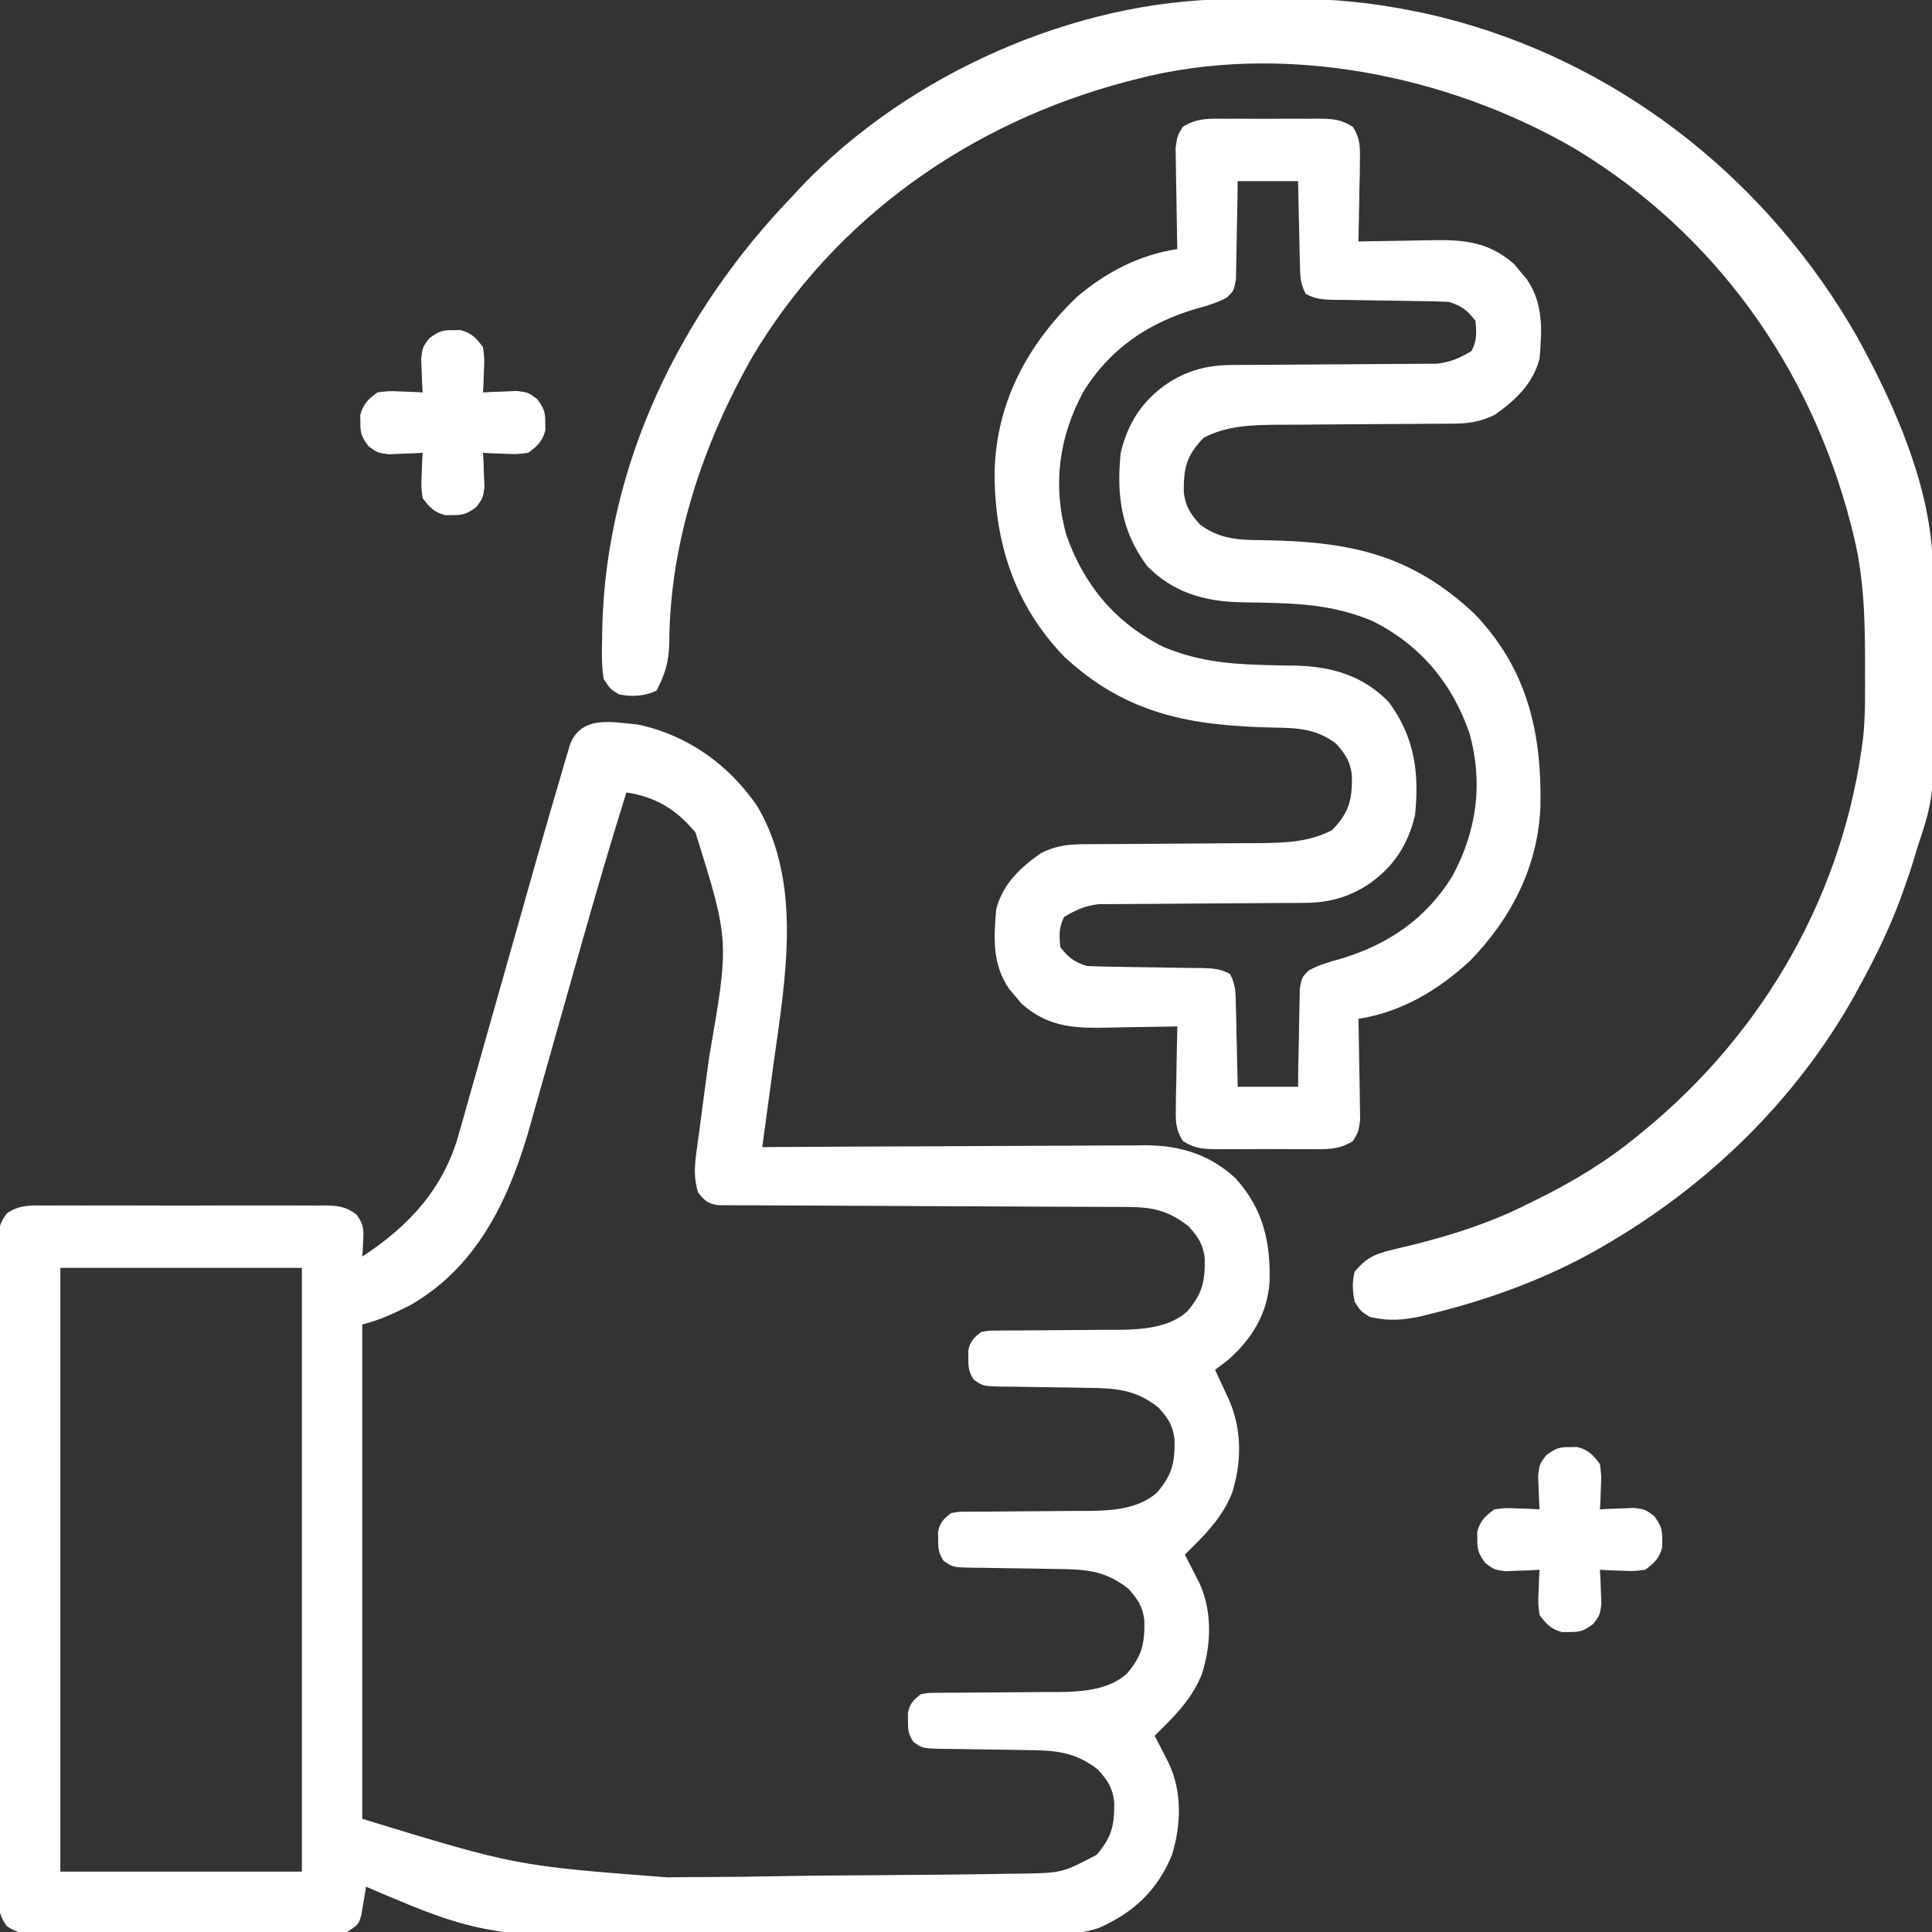
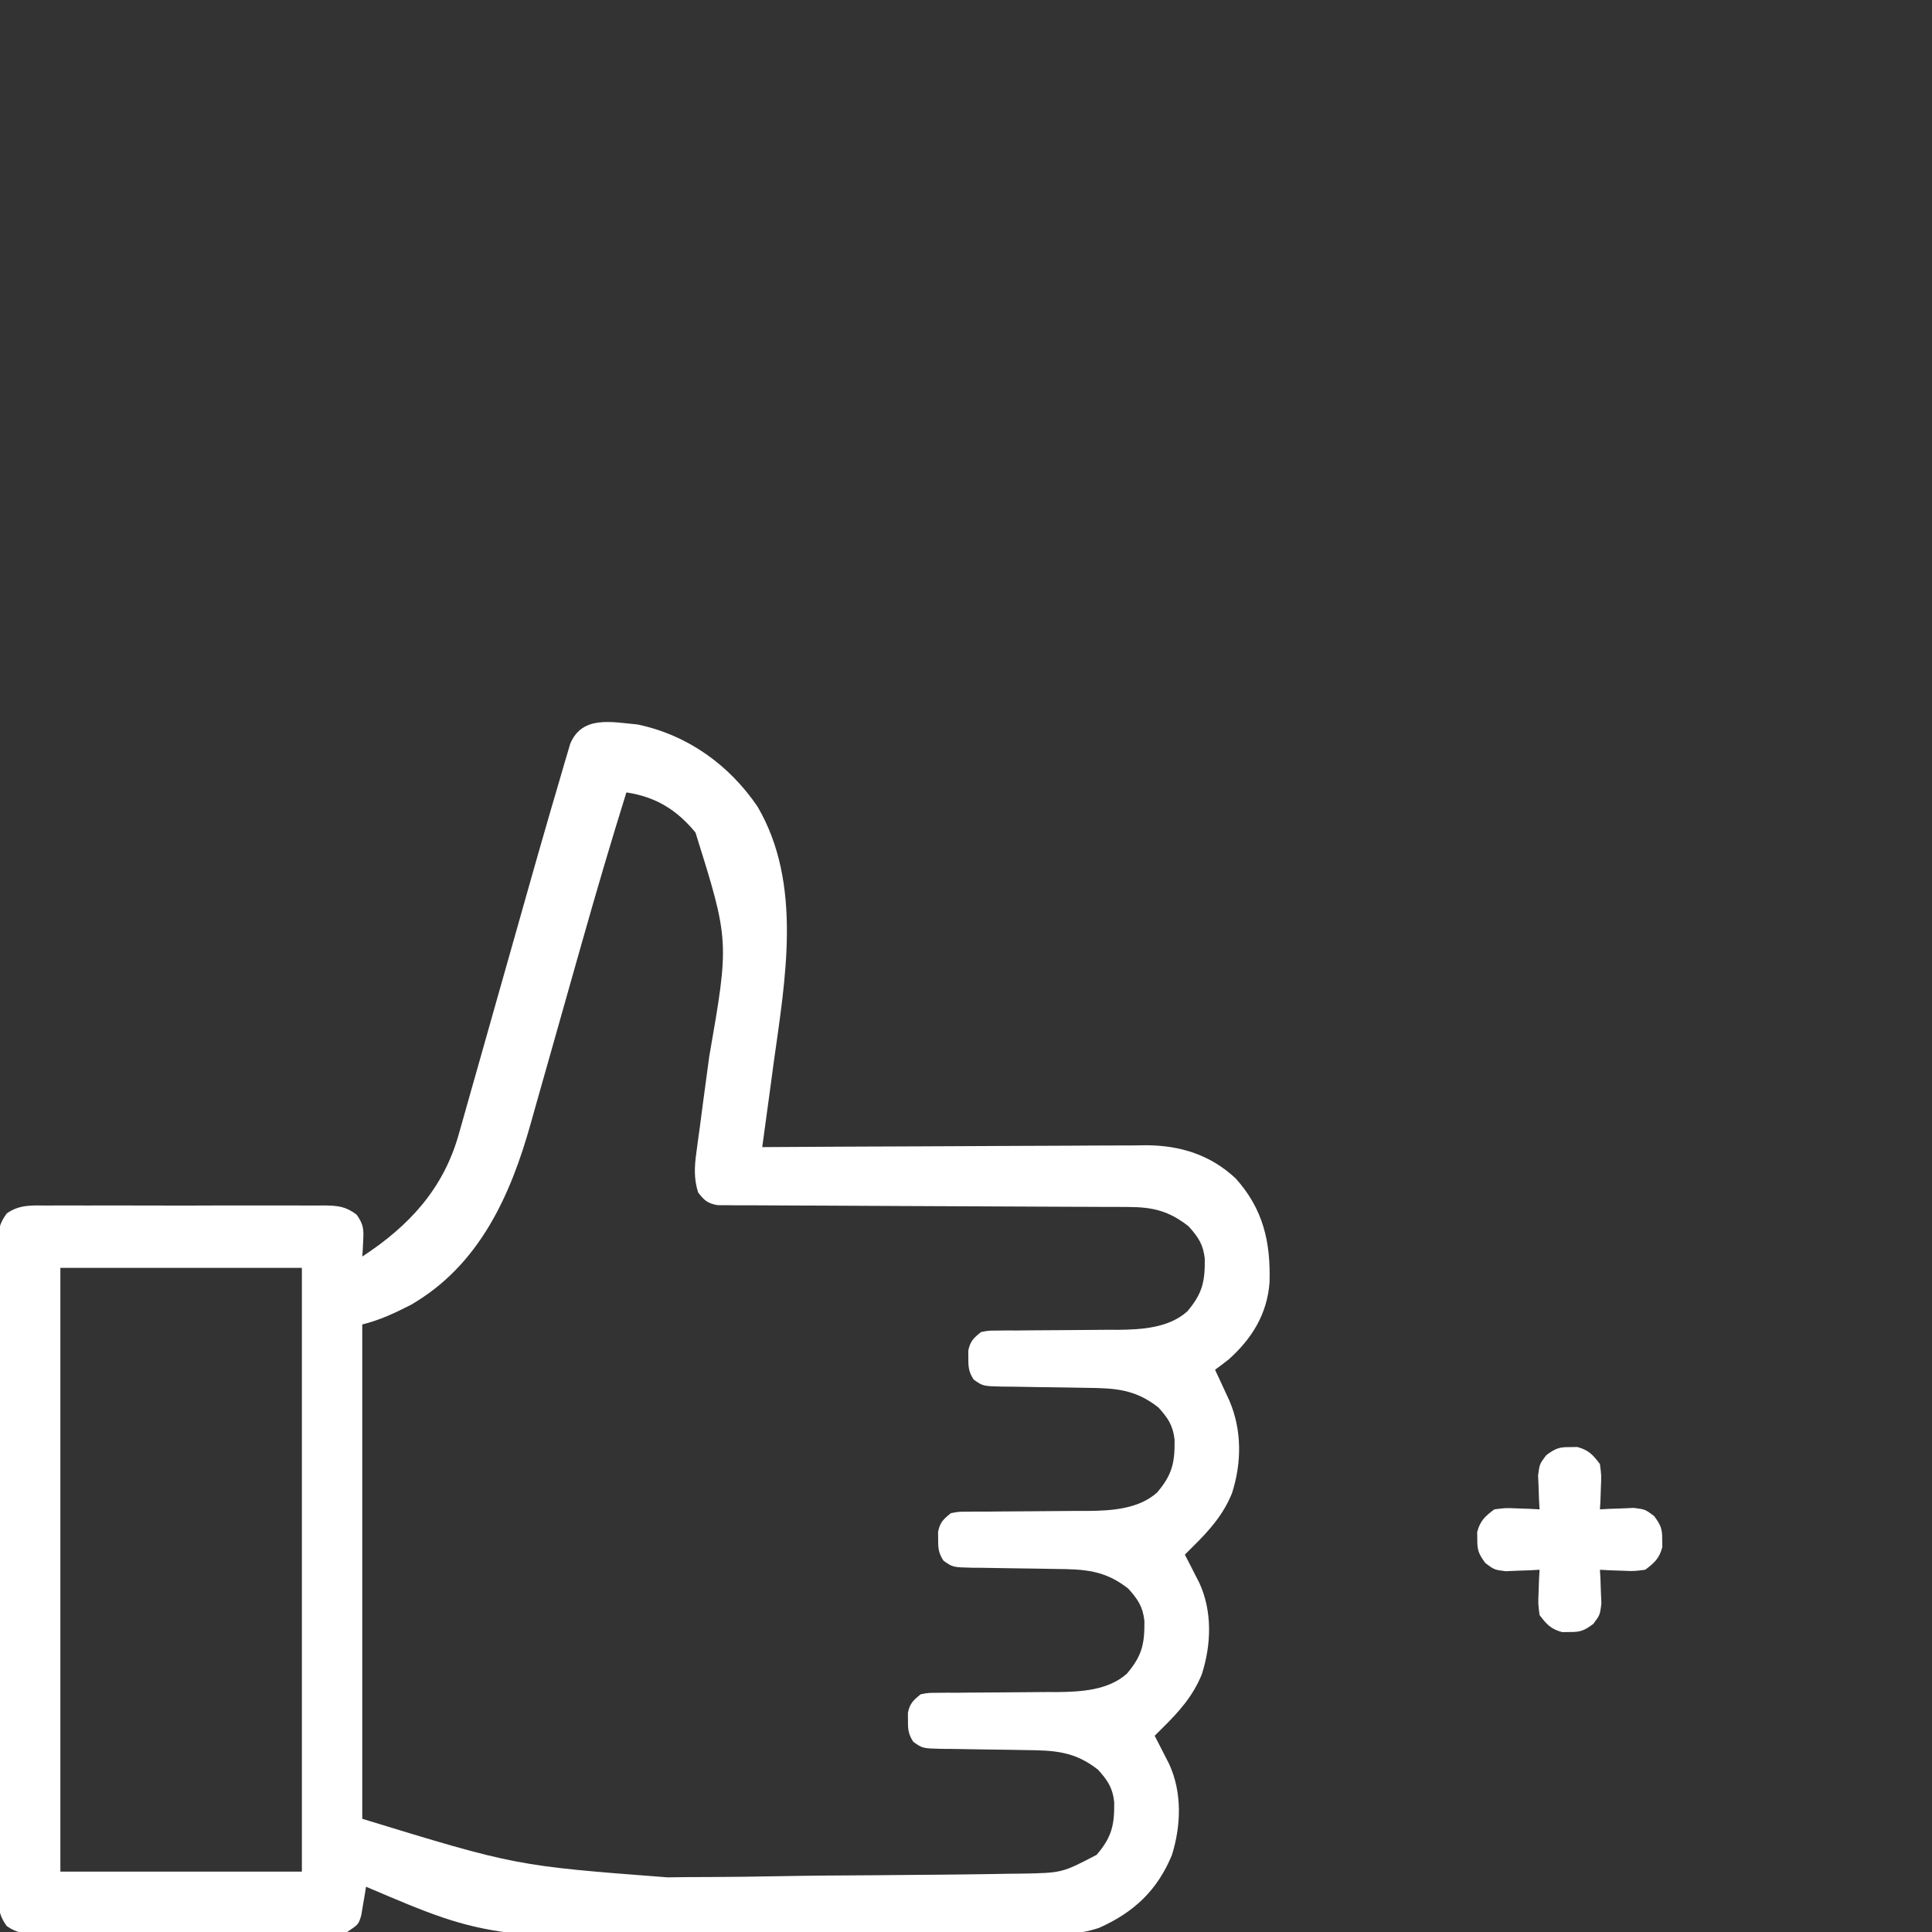
<svg xmlns="http://www.w3.org/2000/svg" width="512" height="512">
  <rect width="100%" height="100%" fill="#333333" stroke="none" />
-   <path d="M0 0 C13.183 2.785 24.183 10.631 31.75 21.75 C43.754 42.229 39.096 67.641 36 89.875 C35.71 92.039 35.421 94.203 35.133 96.367 C34.437 101.58 33.725 106.791 33 112 C33.558 111.996 34.115 111.993 34.69 111.989 C48.296 111.9 61.902 111.834 75.509 111.793 C82.089 111.772 88.669 111.744 95.249 111.698 C101.603 111.655 107.957 111.631 114.311 111.62 C116.731 111.613 119.151 111.599 121.571 111.577 C124.97 111.548 128.368 111.544 131.767 111.546 C132.76 111.532 133.752 111.517 134.775 111.502 C143.829 111.555 151.762 114.033 158.469 120.297 C165.76 128.407 167.762 137.116 167.438 147.879 C166.821 156.208 162.766 162.775 156.625 168.25 C155.433 169.188 154.23 170.113 153 171 C153.349 171.748 153.699 172.495 154.059 173.266 C154.514 174.25 154.969 175.235 155.438 176.25 C156.116 177.712 156.116 177.712 156.809 179.203 C160.14 187.024 160.081 195.615 157.5 203.688 C155.162 209.49 151.414 213.653 147 218 C146.34 218.66 145.68 219.32 145 220 C145.349 220.675 145.699 221.351 146.059 222.047 C146.514 222.939 146.969 223.831 147.438 224.75 C147.89 225.632 148.342 226.513 148.809 227.422 C152.319 235.017 152.02 243.806 149.5 251.688 C147.162 257.49 143.414 261.653 139 266 C138.34 266.66 137.68 267.32 137 268 C137.349 268.675 137.699 269.351 138.059 270.047 C138.514 270.939 138.969 271.831 139.438 272.75 C139.89 273.632 140.342 274.513 140.809 275.422 C144.302 282.981 144.023 291.764 141.562 299.625 C137.679 309.021 131.394 314.861 122.231 318.917 C116.439 320.858 110.692 320.754 104.632 320.758 C103.219 320.776 101.806 320.797 100.394 320.819 C96.577 320.871 92.762 320.891 88.945 320.902 C86.539 320.91 84.132 320.925 81.726 320.942 C73.262 321 64.799 321.03 56.335 321.036 C49.415 321.042 42.496 321.091 35.576 321.18 C-38.895 322.117 -38.895 322.117 -72 308 C-72.11 308.699 -72.219 309.397 -72.332 310.117 C-72.491 311.027 -72.649 311.937 -72.812 312.875 C-72.963 313.78 -73.114 314.685 -73.27 315.617 C-74 318 -74 318 -77 320 C-79.817 320.205 -82.537 320.294 -85.355 320.291 C-86.208 320.297 -87.06 320.304 -87.938 320.311 C-90.76 320.33 -93.581 320.334 -96.402 320.336 C-98.361 320.342 -100.321 320.349 -102.28 320.356 C-106.388 320.368 -110.496 320.372 -114.604 320.371 C-119.872 320.37 -125.138 320.398 -130.406 320.432 C-134.452 320.454 -138.499 320.458 -142.545 320.457 C-144.487 320.46 -146.429 320.469 -148.372 320.484 C-151.087 320.504 -153.8 320.498 -156.515 320.486 C-157.319 320.497 -158.123 320.508 -158.951 320.52 C-162.247 320.483 -164.478 320.37 -167.206 318.434 C-169.598 315.189 -169.557 312.44 -169.508 308.561 C-169.514 307.809 -169.52 307.057 -169.527 306.282 C-169.543 303.761 -169.53 301.24 -169.518 298.719 C-169.523 296.912 -169.53 295.105 -169.539 293.298 C-169.557 288.389 -169.55 283.48 -169.537 278.571 C-169.527 273.437 -169.537 268.304 -169.543 263.17 C-169.55 254.548 -169.541 245.926 -169.521 237.305 C-169.5 227.332 -169.507 217.36 -169.529 207.387 C-169.547 198.83 -169.55 190.273 -169.539 181.716 C-169.533 176.603 -169.532 171.49 -169.545 166.377 C-169.557 161.57 -169.549 156.764 -169.526 151.957 C-169.52 150.191 -169.522 148.426 -169.531 146.66 C-169.542 144.253 -169.528 141.847 -169.508 139.439 C-169.517 138.738 -169.526 138.036 -169.535 137.314 C-169.482 134.014 -169.185 132.251 -167.205 129.567 C-163.857 127.188 -160.488 127.442 -156.531 127.482 C-155.679 127.475 -154.826 127.468 -153.948 127.461 C-151.132 127.444 -148.316 127.455 -145.5 127.469 C-143.542 127.466 -141.585 127.462 -139.627 127.457 C-135.525 127.451 -131.423 127.46 -127.32 127.479 C-122.061 127.501 -116.802 127.488 -111.543 127.464 C-107.5 127.45 -103.458 127.454 -99.416 127.465 C-97.476 127.467 -95.537 127.464 -93.598 127.455 C-90.888 127.445 -88.179 127.46 -85.469 127.482 C-84.265 127.47 -84.265 127.47 -83.038 127.458 C-79.45 127.513 -77.402 127.697 -74.495 129.885 C-72.709 132.412 -72.57 133.692 -72.75 136.75 C-72.786 137.549 -72.822 138.348 -72.859 139.172 C-72.906 139.775 -72.952 140.378 -73 141 C-60.488 132.838 -51.407 122.928 -47.384 108.444 C-47.141 107.592 -46.898 106.741 -46.648 105.864 C-45.847 103.049 -45.056 100.232 -44.266 97.414 C-43.704 95.436 -43.143 93.458 -42.58 91.48 C-41.097 86.26 -39.622 81.037 -38.149 75.813 C-35.809 67.518 -33.457 59.227 -31.104 50.936 C-30.294 48.075 -29.487 45.214 -28.68 42.352 C-27.14 36.896 -25.576 31.446 -24 26 C-23.701 24.963 -23.403 23.927 -23.095 22.858 C-22.173 19.674 -21.237 16.493 -20.296 13.314 C-19.869 11.833 -19.869 11.833 -19.434 10.323 C-19.023 8.951 -19.023 8.951 -18.604 7.552 C-18.366 6.744 -18.129 5.936 -17.884 5.103 C-14.705 -2.461 -6.973 -0.642 0 0 Z M-3 18 C-7.12 31.191 -11.009 44.439 -14.771 57.736 C-15.509 60.343 -16.249 62.949 -16.989 65.555 C-20.057 76.364 -20.057 76.364 -23.105 87.178 C-24.361 91.649 -25.628 96.117 -26.903 100.582 C-27.38 102.26 -27.852 103.939 -28.32 105.619 C-33.681 124.851 -42.001 143.327 -60.094 153.789 C-64.391 155.99 -68.305 157.826 -73 159 C-73 202.23 -73 245.46 -73 290 C-32.291 302.455 -32.291 302.455 7.932 305.518 C11.556 305.438 15.181 305.442 18.805 305.434 C24.832 305.41 30.855 305.336 36.88 305.221 C45.357 305.06 53.833 305.002 62.311 304.96 C68.264 304.927 74.218 304.869 80.171 304.807 C81.594 304.793 83.017 304.779 84.441 304.765 C89.082 304.721 93.722 304.649 98.363 304.563 C99.516 304.552 100.669 304.54 101.857 304.529 C112.459 304.331 112.459 304.331 121.619 299.549 C125.683 294.808 126.356 291.603 126.277 285.539 C125.866 281.775 124.517 279.782 122 277 C115.771 272.096 110.443 271.864 102.742 271.789 C101.131 271.761 99.521 271.732 97.91 271.703 C95.384 271.662 92.859 271.625 90.333 271.599 C87.885 271.571 85.439 271.525 82.992 271.477 C82.236 271.473 81.48 271.47 80.7 271.467 C75.482 271.344 75.482 271.344 73.025 269.591 C71.745 267.604 71.598 266.354 71.625 264 C71.617 263.319 71.61 262.639 71.602 261.938 C72.123 259.403 72.999 258.613 75 257 C76.971 256.621 76.971 256.621 79.237 256.615 C80.088 256.605 80.94 256.595 81.818 256.585 C82.736 256.588 83.655 256.591 84.602 256.594 C85.553 256.583 86.504 256.572 87.483 256.561 C90.531 256.527 93.578 256.511 96.625 256.5 C100.618 256.485 104.609 256.451 108.602 256.406 C109.508 256.409 110.415 256.412 111.349 256.415 C117.621 256.343 124.732 255.915 129.627 251.548 C133.677 246.797 134.356 243.605 134.277 237.539 C133.866 233.775 132.517 231.782 130 229 C123.771 224.096 118.443 223.864 110.742 223.789 C109.131 223.761 107.521 223.732 105.91 223.703 C103.384 223.662 100.859 223.625 98.333 223.599 C95.885 223.571 93.439 223.525 90.992 223.477 C90.236 223.473 89.48 223.47 88.7 223.467 C83.482 223.344 83.482 223.344 81.025 221.591 C79.745 219.604 79.598 218.354 79.625 216 C79.617 215.319 79.61 214.639 79.602 213.938 C80.123 211.403 80.999 210.613 83 209 C84.971 208.621 84.971 208.621 87.237 208.615 C88.088 208.605 88.94 208.595 89.818 208.585 C90.736 208.588 91.655 208.591 92.602 208.594 C93.553 208.583 94.504 208.572 95.483 208.561 C98.531 208.527 101.578 208.511 104.625 208.5 C108.618 208.485 112.609 208.451 116.602 208.406 C117.508 208.409 118.415 208.412 119.349 208.415 C125.621 208.343 132.732 207.915 137.627 203.548 C141.677 198.797 142.356 195.605 142.277 189.539 C141.866 185.775 140.517 183.782 138 181 C131.771 176.096 126.443 175.864 118.742 175.789 C117.131 175.761 115.521 175.732 113.91 175.703 C111.384 175.662 108.859 175.625 106.333 175.599 C103.885 175.571 101.439 175.525 98.992 175.477 C98.236 175.473 97.48 175.47 96.7 175.467 C91.482 175.344 91.482 175.344 89.025 173.591 C87.745 171.604 87.598 170.354 87.625 168 C87.617 167.319 87.61 166.639 87.602 165.938 C88.123 163.403 88.999 162.613 91 161 C92.971 160.621 92.971 160.621 95.237 160.615 C96.088 160.605 96.94 160.595 97.818 160.585 C98.736 160.588 99.655 160.591 100.602 160.594 C101.553 160.583 102.504 160.572 103.483 160.561 C106.531 160.527 109.578 160.511 112.625 160.5 C116.618 160.485 120.609 160.451 124.602 160.406 C125.508 160.409 126.415 160.412 127.349 160.415 C133.621 160.343 140.732 159.915 145.627 155.548 C149.677 150.797 150.356 147.605 150.277 141.539 C149.866 137.775 148.517 135.782 146 133 C140.784 128.894 136.529 127.882 130.015 127.862 C129.037 127.857 128.058 127.851 127.05 127.845 C125.457 127.844 125.457 127.844 123.832 127.842 C122.704 127.837 121.577 127.832 120.415 127.827 C117.97 127.816 115.525 127.808 113.08 127.801 C109.214 127.789 105.349 127.77 101.483 127.748 C90.493 127.686 79.503 127.632 68.512 127.599 C61.789 127.578 55.066 127.542 48.343 127.498 C45.778 127.484 43.212 127.475 40.647 127.472 C37.068 127.467 33.489 127.444 29.91 127.417 C28.311 127.421 28.311 127.421 26.679 127.426 C25.706 127.415 24.733 127.403 23.731 127.392 C22.885 127.389 22.039 127.385 21.167 127.382 C18.502 126.912 17.633 126.12 16 124 C14.88 120.351 15.018 117.33 15.529 113.577 C15.669 112.515 15.809 111.452 15.954 110.357 C16.112 109.214 16.271 108.072 16.434 106.895 C16.756 104.441 17.078 101.987 17.4 99.533 C17.915 95.691 18.432 91.85 18.954 88.009 C24.297 57.331 24.297 57.331 15.312 28.625 C10.301 22.548 4.735 19.164 -3 18 Z M-153 144 C-153 196.8 -153 249.6 -153 304 C-131.88 304 -110.76 304 -89 304 C-89 251.2 -89 198.4 -89 144 C-110.12 144 -131.24 144 -153 144 Z " fill="#FFFFFF" transform="translate(169,192)" />
-   <path d="M0 0 C0.873 -0.004 1.745 -0.008 2.645 -0.012 C4.487 -0.014 6.329 -0.007 8.172 0.01 C10.99 0.031 13.806 0.01 16.625 -0.016 C18.417 -0.013 20.208 -0.008 22 0 C22.842 -0.008 23.684 -0.016 24.551 -0.025 C28.237 0.034 30.387 0.138 33.538 2.157 C35.469 5.293 35.457 7.375 35.391 11.047 C35.378 12.297 35.365 13.548 35.352 14.836 C35.318 16.138 35.285 17.44 35.25 18.781 C35.232 20.099 35.214 21.416 35.195 22.773 C35.148 26.027 35.082 29.279 35 32.531 C35.897 32.51 36.794 32.489 37.719 32.468 C41.081 32.399 44.442 32.349 47.805 32.312 C49.254 32.292 50.703 32.264 52.152 32.229 C61.56 32.009 68.775 31.953 76.242 38.496 C76.781 39.147 77.32 39.798 77.875 40.469 C78.429 41.117 78.984 41.766 79.555 42.434 C84.034 48.935 83.675 55.903 83 63.531 C81.319 70.191 76.536 74.717 71 78.531 C67.14 80.378 64.054 80.786 59.792 80.802 C58.56 80.813 57.328 80.823 56.059 80.833 C55.406 80.834 54.752 80.835 54.079 80.836 C52.018 80.84 49.957 80.857 47.896 80.877 C42.037 80.932 36.179 80.963 30.321 80.988 C26.729 81.004 23.138 81.034 19.547 81.072 C17.53 81.089 15.513 81.09 13.497 81.09 C6.669 81.163 0.171 81.304 -6 84.531 C-10.591 89.238 -11.355 92.6 -11.281 98.988 C-10.868 102.723 -9.491 104.771 -7 107.531 C-1.955 111.283 2.907 111.643 9.051 111.672 C31.919 111.978 48.504 115.008 65.719 131.16 C79.692 145.683 83.572 162.523 83.238 181.953 C82.701 197.917 75.629 211.781 64.566 223.164 C56.129 230.946 46.424 236.754 35 238.531 C35.031 239.863 35.031 239.863 35.063 241.222 C35.132 244.524 35.182 247.826 35.22 251.129 C35.24 252.557 35.267 253.985 35.302 255.412 C35.35 257.468 35.373 259.522 35.391 261.578 C35.422 263.432 35.422 263.432 35.454 265.323 C35 268.531 35 268.531 33.538 270.933 C29.76 273.312 26.383 273.105 22 273.062 C21.127 273.066 20.255 273.07 19.355 273.074 C17.513 273.077 15.671 273.069 13.828 273.053 C11.01 273.031 8.194 273.053 5.375 273.078 C3.583 273.075 1.792 273.07 0 273.062 C-0.842 273.071 -1.684 273.079 -2.551 273.087 C-6.237 273.028 -8.387 272.924 -11.538 270.905 C-13.469 267.769 -13.457 265.687 -13.391 262.016 C-13.378 260.765 -13.365 259.515 -13.352 258.227 C-13.318 256.925 -13.285 255.623 -13.25 254.281 C-13.232 252.964 -13.214 251.646 -13.195 250.289 C-13.148 247.036 -13.082 243.784 -13 240.531 C-13.897 240.552 -14.794 240.573 -15.719 240.595 C-19.081 240.663 -22.442 240.713 -25.805 240.751 C-27.254 240.771 -28.703 240.798 -30.152 240.833 C-39.56 241.053 -46.775 241.11 -54.242 234.566 C-55.05 233.59 -55.05 233.59 -55.875 232.594 C-56.429 231.945 -56.984 231.297 -57.555 230.629 C-62.034 224.128 -61.675 217.16 -61 209.531 C-59.319 202.872 -54.536 198.346 -49 194.531 C-45.14 192.684 -42.054 192.277 -37.792 192.26 C-35.944 192.245 -35.944 192.245 -34.059 192.229 C-33.406 192.228 -32.752 192.227 -32.079 192.226 C-30.018 192.223 -27.957 192.206 -25.896 192.186 C-20.037 192.13 -14.179 192.1 -8.321 192.075 C-4.729 192.059 -1.138 192.029 2.453 191.99 C4.47 191.973 6.487 191.972 8.503 191.972 C15.331 191.899 21.829 191.759 28 188.531 C32.591 183.825 33.355 180.462 33.281 174.074 C32.868 170.339 31.491 168.292 29 165.531 C24.01 161.821 19.176 161.422 13.098 161.355 C-8.907 160.95 -26.292 158.07 -43 142.531 C-56.21 128.795 -61.526 112.125 -61.422 93.395 C-60.922 75.124 -52.728 59.866 -39.656 47.273 C-31.921 40.668 -23.079 36.073 -13 34.531 C-13.021 33.643 -13.042 32.756 -13.063 31.841 C-13.132 28.538 -13.182 25.237 -13.22 21.934 C-13.24 20.506 -13.267 19.078 -13.302 17.65 C-13.35 15.595 -13.373 13.54 -13.391 11.484 C-13.412 10.248 -13.433 9.013 -13.454 7.739 C-13 4.531 -13 4.531 -11.538 2.13 C-7.76 -0.25 -4.383 -0.042 0 0 Z M3 16.531 C2.961 19.619 2.961 19.619 2.922 22.77 C2.88 24.765 2.838 26.761 2.792 28.757 C2.764 30.143 2.743 31.529 2.729 32.915 C2.708 34.908 2.659 36.902 2.609 38.895 C2.588 40.094 2.567 41.293 2.546 42.529 C2 45.531 2 45.531 0.144 47.384 C-2.564 48.833 -5.223 49.606 -8.188 50.406 C-20.84 54.177 -30.905 60.991 -37.938 72.406 C-44.38 84.44 -46.094 96.934 -42.438 110.219 C-37.782 123.569 -29.387 133.626 -16.688 139.969 C-8.25 143.504 -0.241 144.458 8.805 144.723 C9.853 144.755 10.901 144.788 11.981 144.821 C14.069 144.877 16.158 144.913 18.247 144.927 C27.852 145.137 36.18 147.552 43 154.531 C49.868 163.772 51.169 173.291 50 184.531 C48.076 192.662 44.06 198.683 37.062 203.281 C31.772 206.541 26.732 207.779 20.539 207.802 C19.278 207.813 18.016 207.823 16.716 207.833 C16.05 207.834 15.383 207.835 14.696 207.836 C12.594 207.84 10.492 207.857 8.389 207.877 C2.415 207.932 -3.559 207.963 -9.533 207.988 C-13.197 208.003 -16.861 208.034 -20.525 208.072 C-21.915 208.084 -23.306 208.09 -24.696 208.09 C-26.644 208.09 -28.592 208.11 -30.539 208.131 C-31.645 208.136 -32.75 208.141 -33.889 208.146 C-37.483 208.591 -39.909 209.671 -43 211.531 C-44.42 214.372 -44.315 216.386 -44 219.531 C-41.768 222.379 -40.45 223.381 -37 224.531 C-34.306 224.649 -31.633 224.716 -28.938 224.742 C-27.32 224.77 -25.703 224.799 -24.086 224.828 C-21.538 224.869 -18.99 224.906 -16.442 224.933 C-13.982 224.96 -11.523 225.006 -9.062 225.055 C-8.3 225.058 -7.537 225.061 -6.752 225.065 C-3.869 225.132 -1.564 225.209 0.972 226.66 C2.496 229.434 2.44 231.797 2.512 234.949 C2.547 236.203 2.583 237.456 2.619 238.748 C2.653 240.714 2.653 240.714 2.688 242.719 C2.721 244.054 2.755 245.389 2.791 246.725 C2.874 249.993 2.938 253.262 3 256.531 C8.28 256.531 13.56 256.531 19 256.531 C19.039 253.443 19.039 253.443 19.078 250.293 C19.12 248.297 19.162 246.302 19.208 244.306 C19.236 242.92 19.257 241.534 19.271 240.148 C19.292 238.154 19.341 236.161 19.391 234.168 C19.412 232.969 19.433 231.77 19.454 230.534 C20 227.531 20 227.531 21.856 225.678 C24.564 224.23 27.223 223.457 30.188 222.656 C42.84 218.886 52.905 212.072 59.938 200.656 C66.38 188.622 68.094 176.129 64.438 162.844 C59.782 149.493 51.387 139.436 38.688 133.094 C30.25 129.558 22.241 128.605 13.195 128.34 C12.147 128.307 11.099 128.275 10.019 128.241 C7.931 128.186 5.842 128.15 3.753 128.135 C-5.852 127.926 -14.18 125.51 -21 118.531 C-27.868 109.291 -29.169 99.772 -28 88.531 C-26.076 80.4 -22.06 74.379 -15.062 69.781 C-9.772 66.522 -4.732 65.284 1.461 65.26 C2.722 65.25 3.984 65.24 5.284 65.229 C6.284 65.228 6.284 65.228 7.304 65.226 C9.406 65.223 11.508 65.206 13.611 65.186 C19.585 65.13 25.559 65.099 31.533 65.075 C35.197 65.059 38.861 65.029 42.525 64.99 C43.915 64.979 45.306 64.973 46.696 64.973 C48.644 64.972 50.592 64.952 52.539 64.932 C53.645 64.927 54.75 64.922 55.889 64.917 C59.483 64.471 61.909 63.391 65 61.531 C66.42 58.69 66.315 56.676 66 53.531 C63.768 50.683 62.45 49.681 59 48.531 C56.306 48.413 53.633 48.346 50.938 48.32 C49.32 48.292 47.703 48.264 46.086 48.234 C43.538 48.193 40.99 48.156 38.442 48.13 C35.982 48.102 33.523 48.056 31.062 48.008 C30.3 48.005 29.537 48.001 28.752 47.998 C25.869 47.931 23.564 47.854 21.028 46.403 C19.504 43.628 19.56 41.265 19.488 38.113 C19.453 36.86 19.417 35.606 19.381 34.314 C19.347 32.349 19.347 32.349 19.312 30.344 C19.279 29.008 19.245 27.673 19.209 26.338 C19.126 23.069 19.062 19.8 19 16.531 C13.72 16.531 8.44 16.531 3 16.531 Z " fill="#FFFFFF" transform="translate(325,31.469)" />
-   <path d="M0 0 C0.834 -0.006 1.668 -0.011 2.527 -0.017 C4.287 -0.027 6.046 -0.033 7.806 -0.037 C10.435 -0.047 13.063 -0.078 15.691 -0.109 C27.134 -0.181 37.896 0.904 49.102 3.203 C50.047 3.397 50.992 3.59 51.965 3.79 C54.153 4.273 56.313 4.808 58.477 5.391 C59.632 5.7 59.632 5.7 60.812 6.016 C105.584 18.563 143.116 49.06 166.102 89.203 C176.05 107.114 186.088 129.629 186.279 150.376 C186.291 151.602 186.304 152.828 186.317 154.091 C186.326 155.425 186.333 156.76 186.34 158.094 C186.346 159.114 186.346 159.114 186.352 160.155 C186.373 163.767 186.387 167.379 186.397 170.99 C186.406 173.944 186.426 176.898 186.458 179.852 C186.789 211.052 186.789 211.052 182.102 225.203 C181.678 226.635 181.678 226.635 181.245 228.095 C180.51 230.514 179.707 232.887 178.852 235.266 C178.556 236.096 178.261 236.926 177.957 237.781 C174.976 245.927 171.266 253.603 167.102 261.203 C166.514 262.282 165.926 263.361 165.32 264.473 C150.093 291.432 127.613 313.449 101.102 329.203 C100.529 329.544 99.956 329.886 99.366 330.237 C85.145 338.572 69.707 344.329 53.727 348.266 C52.865 348.482 52.004 348.698 51.117 348.921 C46.139 350.062 42.17 350.397 37.102 349.203 C34.664 347.641 34.664 347.641 33.102 345.203 C32.548 342.426 32.372 339.949 33.102 337.203 C35.988 333.75 38.271 332.552 42.617 331.527 C44.235 331.127 44.235 331.127 45.885 330.719 C47.601 330.309 47.601 330.309 49.352 329.891 C59.849 327.216 69.444 324.078 79.102 319.203 C80.15 318.689 80.15 318.689 81.22 318.164 C90.933 313.382 99.705 308.101 108.102 301.203 C108.648 300.756 109.195 300.31 109.758 299.85 C141.737 273.628 162.896 236.644 167.894 195.306 C168.499 189.182 168.347 182.979 168.352 176.828 C168.352 176.066 168.353 175.305 168.354 174.52 C168.338 163.176 167.946 152.234 165.102 141.203 C164.925 140.5 164.748 139.797 164.565 139.073 C153.818 97.438 128.539 62.073 91.675 39.732 C57.79 19.963 13.651 11.126 -24.898 21.203 C-26.09 21.509 -26.09 21.509 -27.307 21.821 C-68.615 32.711 -104.583 57.866 -126.544 94.815 C-139.558 117.764 -148.4 143.86 -148.534 170.458 C-148.605 175.48 -149.608 178.813 -151.898 183.203 C-155.028 184.768 -158.509 184.9 -161.898 184.203 C-164.129 182.844 -164.129 182.844 -165.898 180.203 C-166.485 176.676 -166.417 173.208 -166.336 169.641 C-166.321 168.612 -166.307 167.584 -166.292 166.524 C-165.241 123.229 -145.61 83.02 -115.898 52.203 C-115.135 51.377 -114.372 50.551 -113.586 49.699 C-85.311 19.943 -41.114 0.225 0 0 Z " fill="#FFFFFF" transform="translate(325.898,-0.203)" />
+   <path d="M0 0 C13.183 2.785 24.183 10.631 31.75 21.75 C43.754 42.229 39.096 67.641 36 89.875 C35.71 92.039 35.421 94.203 35.133 96.367 C34.437 101.58 33.725 106.791 33 112 C33.558 111.996 34.115 111.993 34.69 111.989 C48.296 111.9 61.902 111.834 75.509 111.793 C82.089 111.772 88.669 111.744 95.249 111.698 C101.603 111.655 107.957 111.631 114.311 111.62 C116.731 111.613 119.151 111.599 121.571 111.577 C124.97 111.548 128.368 111.544 131.767 111.546 C132.76 111.532 133.752 111.517 134.775 111.502 C143.829 111.555 151.762 114.033 158.469 120.297 C165.76 128.407 167.762 137.116 167.438 147.879 C166.821 156.208 162.766 162.775 156.625 168.25 C155.433 169.188 154.23 170.113 153 171 C153.349 171.748 153.699 172.495 154.059 173.266 C154.514 174.25 154.969 175.235 155.438 176.25 C156.116 177.712 156.116 177.712 156.809 179.203 C160.14 187.024 160.081 195.615 157.5 203.688 C155.162 209.49 151.414 213.653 147 218 C146.34 218.66 145.68 219.32 145 220 C145.349 220.675 145.699 221.351 146.059 222.047 C146.514 222.939 146.969 223.831 147.438 224.75 C147.89 225.632 148.342 226.513 148.809 227.422 C152.319 235.017 152.02 243.806 149.5 251.688 C147.162 257.49 143.414 261.653 139 266 C138.34 266.66 137.68 267.32 137 268 C137.349 268.675 137.699 269.351 138.059 270.047 C138.514 270.939 138.969 271.831 139.438 272.75 C139.89 273.632 140.342 274.513 140.809 275.422 C144.302 282.981 144.023 291.764 141.562 299.625 C137.679 309.021 131.394 314.861 122.231 318.917 C116.439 320.858 110.692 320.754 104.632 320.758 C103.219 320.776 101.806 320.797 100.394 320.819 C96.577 320.871 92.762 320.891 88.945 320.902 C86.539 320.91 84.132 320.925 81.726 320.942 C73.262 321 64.799 321.03 56.335 321.036 C49.415 321.042 42.496 321.091 35.576 321.18 C-38.895 322.117 -38.895 322.117 -72 308 C-72.11 308.699 -72.219 309.397 -72.332 310.117 C-72.491 311.027 -72.649 311.937 -72.812 312.875 C-72.963 313.78 -73.114 314.685 -73.27 315.617 C-74 318 -74 318 -77 320 C-79.817 320.205 -82.537 320.294 -85.355 320.291 C-86.208 320.297 -87.06 320.304 -87.938 320.311 C-90.76 320.33 -93.581 320.334 -96.402 320.336 C-98.361 320.342 -100.321 320.349 -102.28 320.356 C-106.388 320.368 -110.496 320.372 -114.604 320.371 C-119.872 320.37 -125.138 320.398 -130.406 320.432 C-134.452 320.454 -138.499 320.458 -142.545 320.457 C-144.487 320.46 -146.429 320.469 -148.372 320.484 C-151.087 320.504 -153.8 320.498 -156.515 320.486 C-157.319 320.497 -158.123 320.508 -158.951 320.52 C-162.247 320.483 -164.478 320.37 -167.206 318.434 C-169.598 315.189 -169.557 312.44 -169.508 308.561 C-169.514 307.809 -169.52 307.057 -169.527 306.282 C-169.543 303.761 -169.53 301.24 -169.518 298.719 C-169.523 296.912 -169.53 295.105 -169.539 293.298 C-169.557 288.389 -169.55 283.48 -169.537 278.571 C-169.527 273.437 -169.537 268.304 -169.543 263.17 C-169.55 254.548 -169.541 245.926 -169.521 237.305 C-169.5 227.332 -169.507 217.36 -169.529 207.387 C-169.533 176.603 -169.532 171.49 -169.545 166.377 C-169.557 161.57 -169.549 156.764 -169.526 151.957 C-169.52 150.191 -169.522 148.426 -169.531 146.66 C-169.542 144.253 -169.528 141.847 -169.508 139.439 C-169.517 138.738 -169.526 138.036 -169.535 137.314 C-169.482 134.014 -169.185 132.251 -167.205 129.567 C-163.857 127.188 -160.488 127.442 -156.531 127.482 C-155.679 127.475 -154.826 127.468 -153.948 127.461 C-151.132 127.444 -148.316 127.455 -145.5 127.469 C-143.542 127.466 -141.585 127.462 -139.627 127.457 C-135.525 127.451 -131.423 127.46 -127.32 127.479 C-122.061 127.501 -116.802 127.488 -111.543 127.464 C-107.5 127.45 -103.458 127.454 -99.416 127.465 C-97.476 127.467 -95.537 127.464 -93.598 127.455 C-90.888 127.445 -88.179 127.46 -85.469 127.482 C-84.265 127.47 -84.265 127.47 -83.038 127.458 C-79.45 127.513 -77.402 127.697 -74.495 129.885 C-72.709 132.412 -72.57 133.692 -72.75 136.75 C-72.786 137.549 -72.822 138.348 -72.859 139.172 C-72.906 139.775 -72.952 140.378 -73 141 C-60.488 132.838 -51.407 122.928 -47.384 108.444 C-47.141 107.592 -46.898 106.741 -46.648 105.864 C-45.847 103.049 -45.056 100.232 -44.266 97.414 C-43.704 95.436 -43.143 93.458 -42.58 91.48 C-41.097 86.26 -39.622 81.037 -38.149 75.813 C-35.809 67.518 -33.457 59.227 -31.104 50.936 C-30.294 48.075 -29.487 45.214 -28.68 42.352 C-27.14 36.896 -25.576 31.446 -24 26 C-23.701 24.963 -23.403 23.927 -23.095 22.858 C-22.173 19.674 -21.237 16.493 -20.296 13.314 C-19.869 11.833 -19.869 11.833 -19.434 10.323 C-19.023 8.951 -19.023 8.951 -18.604 7.552 C-18.366 6.744 -18.129 5.936 -17.884 5.103 C-14.705 -2.461 -6.973 -0.642 0 0 Z M-3 18 C-7.12 31.191 -11.009 44.439 -14.771 57.736 C-15.509 60.343 -16.249 62.949 -16.989 65.555 C-20.057 76.364 -20.057 76.364 -23.105 87.178 C-24.361 91.649 -25.628 96.117 -26.903 100.582 C-27.38 102.26 -27.852 103.939 -28.32 105.619 C-33.681 124.851 -42.001 143.327 -60.094 153.789 C-64.391 155.99 -68.305 157.826 -73 159 C-73 202.23 -73 245.46 -73 290 C-32.291 302.455 -32.291 302.455 7.932 305.518 C11.556 305.438 15.181 305.442 18.805 305.434 C24.832 305.41 30.855 305.336 36.88 305.221 C45.357 305.06 53.833 305.002 62.311 304.96 C68.264 304.927 74.218 304.869 80.171 304.807 C81.594 304.793 83.017 304.779 84.441 304.765 C89.082 304.721 93.722 304.649 98.363 304.563 C99.516 304.552 100.669 304.54 101.857 304.529 C112.459 304.331 112.459 304.331 121.619 299.549 C125.683 294.808 126.356 291.603 126.277 285.539 C125.866 281.775 124.517 279.782 122 277 C115.771 272.096 110.443 271.864 102.742 271.789 C101.131 271.761 99.521 271.732 97.91 271.703 C95.384 271.662 92.859 271.625 90.333 271.599 C87.885 271.571 85.439 271.525 82.992 271.477 C82.236 271.473 81.48 271.47 80.7 271.467 C75.482 271.344 75.482 271.344 73.025 269.591 C71.745 267.604 71.598 266.354 71.625 264 C71.617 263.319 71.61 262.639 71.602 261.938 C72.123 259.403 72.999 258.613 75 257 C76.971 256.621 76.971 256.621 79.237 256.615 C80.088 256.605 80.94 256.595 81.818 256.585 C82.736 256.588 83.655 256.591 84.602 256.594 C85.553 256.583 86.504 256.572 87.483 256.561 C90.531 256.527 93.578 256.511 96.625 256.5 C100.618 256.485 104.609 256.451 108.602 256.406 C109.508 256.409 110.415 256.412 111.349 256.415 C117.621 256.343 124.732 255.915 129.627 251.548 C133.677 246.797 134.356 243.605 134.277 237.539 C133.866 233.775 132.517 231.782 130 229 C123.771 224.096 118.443 223.864 110.742 223.789 C109.131 223.761 107.521 223.732 105.91 223.703 C103.384 223.662 100.859 223.625 98.333 223.599 C95.885 223.571 93.439 223.525 90.992 223.477 C90.236 223.473 89.48 223.47 88.7 223.467 C83.482 223.344 83.482 223.344 81.025 221.591 C79.745 219.604 79.598 218.354 79.625 216 C79.617 215.319 79.61 214.639 79.602 213.938 C80.123 211.403 80.999 210.613 83 209 C84.971 208.621 84.971 208.621 87.237 208.615 C88.088 208.605 88.94 208.595 89.818 208.585 C90.736 208.588 91.655 208.591 92.602 208.594 C93.553 208.583 94.504 208.572 95.483 208.561 C98.531 208.527 101.578 208.511 104.625 208.5 C108.618 208.485 112.609 208.451 116.602 208.406 C117.508 208.409 118.415 208.412 119.349 208.415 C125.621 208.343 132.732 207.915 137.627 203.548 C141.677 198.797 142.356 195.605 142.277 189.539 C141.866 185.775 140.517 183.782 138 181 C131.771 176.096 126.443 175.864 118.742 175.789 C117.131 175.761 115.521 175.732 113.91 175.703 C111.384 175.662 108.859 175.625 106.333 175.599 C103.885 175.571 101.439 175.525 98.992 175.477 C98.236 175.473 97.48 175.47 96.7 175.467 C91.482 175.344 91.482 175.344 89.025 173.591 C87.745 171.604 87.598 170.354 87.625 168 C87.617 167.319 87.61 166.639 87.602 165.938 C88.123 163.403 88.999 162.613 91 161 C92.971 160.621 92.971 160.621 95.237 160.615 C96.088 160.605 96.94 160.595 97.818 160.585 C98.736 160.588 99.655 160.591 100.602 160.594 C101.553 160.583 102.504 160.572 103.483 160.561 C106.531 160.527 109.578 160.511 112.625 160.5 C116.618 160.485 120.609 160.451 124.602 160.406 C125.508 160.409 126.415 160.412 127.349 160.415 C133.621 160.343 140.732 159.915 145.627 155.548 C149.677 150.797 150.356 147.605 150.277 141.539 C149.866 137.775 148.517 135.782 146 133 C140.784 128.894 136.529 127.882 130.015 127.862 C129.037 127.857 128.058 127.851 127.05 127.845 C125.457 127.844 125.457 127.844 123.832 127.842 C122.704 127.837 121.577 127.832 120.415 127.827 C117.97 127.816 115.525 127.808 113.08 127.801 C109.214 127.789 105.349 127.77 101.483 127.748 C90.493 127.686 79.503 127.632 68.512 127.599 C61.789 127.578 55.066 127.542 48.343 127.498 C45.778 127.484 43.212 127.475 40.647 127.472 C37.068 127.467 33.489 127.444 29.91 127.417 C28.311 127.421 28.311 127.421 26.679 127.426 C25.706 127.415 24.733 127.403 23.731 127.392 C22.885 127.389 22.039 127.385 21.167 127.382 C18.502 126.912 17.633 126.12 16 124 C14.88 120.351 15.018 117.33 15.529 113.577 C15.669 112.515 15.809 111.452 15.954 110.357 C16.112 109.214 16.271 108.072 16.434 106.895 C16.756 104.441 17.078 101.987 17.4 99.533 C17.915 95.691 18.432 91.85 18.954 88.009 C24.297 57.331 24.297 57.331 15.312 28.625 C10.301 22.548 4.735 19.164 -3 18 Z M-153 144 C-153 196.8 -153 249.6 -153 304 C-131.88 304 -110.76 304 -89 304 C-89 251.2 -89 198.4 -89 144 C-110.12 144 -131.24 144 -153 144 Z " fill="#FFFFFF" transform="translate(169,192)" />
  <path d="M0 0 C0.66 -0.01 1.32 -0.021 2 -0.031 C4.982 0.761 6.164 2.047 8 4.5 C8.391 7.516 8.391 7.516 8.25 10.75 C8.214 11.828 8.178 12.905 8.141 14.016 C8.094 14.835 8.048 15.655 8 16.5 C8.82 16.454 9.64 16.407 10.484 16.359 C11.562 16.323 12.64 16.287 13.75 16.25 C15.351 16.18 15.351 16.18 16.984 16.109 C20 16.5 20 16.5 22.359 18.266 C24.09 20.623 24.545 21.625 24.5 24.5 C24.51 25.16 24.521 25.82 24.531 26.5 C23.739 29.482 22.453 30.664 20 32.5 C16.984 32.891 16.984 32.891 13.75 32.75 C12.672 32.714 11.595 32.678 10.484 32.641 C9.665 32.594 8.845 32.548 8 32.5 C8.046 33.32 8.093 34.14 8.141 34.984 C8.195 36.601 8.195 36.601 8.25 38.25 C8.296 39.317 8.343 40.385 8.391 41.484 C8 44.5 8 44.5 6.234 46.859 C3.877 48.59 2.875 49.045 0 49 C-0.99 49.015 -0.99 49.015 -2 49.031 C-4.982 48.239 -6.164 46.953 -8 44.5 C-8.391 41.484 -8.391 41.484 -8.25 38.25 C-8.214 37.172 -8.178 36.095 -8.141 34.984 C-8.094 34.165 -8.048 33.345 -8 32.5 C-8.82 32.546 -9.64 32.593 -10.484 32.641 C-12.101 32.695 -12.101 32.695 -13.75 32.75 C-14.817 32.796 -15.885 32.843 -16.984 32.891 C-20 32.5 -20 32.5 -22.359 30.734 C-24.09 28.377 -24.545 27.375 -24.5 24.5 C-24.515 23.51 -24.515 23.51 -24.531 22.5 C-23.739 19.518 -22.453 18.336 -20 16.5 C-16.984 16.109 -16.984 16.109 -13.75 16.25 C-12.672 16.286 -11.595 16.322 -10.484 16.359 C-9.255 16.429 -9.255 16.429 -8 16.5 C-8.046 15.68 -8.093 14.86 -8.141 14.016 C-8.177 12.938 -8.213 11.86 -8.25 10.75 C-8.296 9.683 -8.343 8.615 -8.391 7.516 C-8 4.5 -8 4.5 -6.234 2.141 C-3.877 0.41 -2.875 -0.045 0 0 Z " fill="#FFFFFF" transform="translate(416,383.5)" />
-   <path d="M0 0 C0.66 -0.01 1.32 -0.021 2 -0.031 C4.982 0.761 6.164 2.047 8 4.5 C8.391 7.516 8.391 7.516 8.25 10.75 C8.214 11.828 8.178 12.905 8.141 14.016 C8.094 14.835 8.048 15.655 8 16.5 C8.82 16.454 9.64 16.407 10.484 16.359 C11.562 16.323 12.64 16.287 13.75 16.25 C15.351 16.18 15.351 16.18 16.984 16.109 C20 16.5 20 16.5 22.359 18.266 C24.09 20.623 24.545 21.625 24.5 24.5 C24.51 25.16 24.521 25.82 24.531 26.5 C23.739 29.482 22.453 30.664 20 32.5 C16.984 32.891 16.984 32.891 13.75 32.75 C12.672 32.714 11.595 32.678 10.484 32.641 C9.665 32.594 8.845 32.548 8 32.5 C8.046 33.32 8.093 34.14 8.141 34.984 C8.195 36.601 8.195 36.601 8.25 38.25 C8.296 39.317 8.343 40.385 8.391 41.484 C8 44.5 8 44.5 6.234 46.859 C3.877 48.59 2.875 49.045 0 49 C-0.99 49.015 -0.99 49.015 -2 49.031 C-4.982 48.239 -6.164 46.953 -8 44.5 C-8.391 41.484 -8.391 41.484 -8.25 38.25 C-8.214 37.172 -8.178 36.095 -8.141 34.984 C-8.094 34.165 -8.048 33.345 -8 32.5 C-8.82 32.546 -9.64 32.593 -10.484 32.641 C-12.101 32.695 -12.101 32.695 -13.75 32.75 C-14.817 32.796 -15.885 32.843 -16.984 32.891 C-20 32.5 -20 32.5 -22.359 30.734 C-24.09 28.377 -24.545 27.375 -24.5 24.5 C-24.515 23.51 -24.515 23.51 -24.531 22.5 C-23.739 19.518 -22.453 18.336 -20 16.5 C-16.984 16.109 -16.984 16.109 -13.75 16.25 C-12.672 16.286 -11.595 16.322 -10.484 16.359 C-9.255 16.429 -9.255 16.429 -8 16.5 C-8.046 15.68 -8.093 14.86 -8.141 14.016 C-8.177 12.938 -8.213 11.86 -8.25 10.75 C-8.296 9.683 -8.343 8.615 -8.391 7.516 C-8 4.5 -8 4.5 -6.234 2.141 C-3.877 0.41 -2.875 -0.045 0 0 Z " fill="#FFFFFF" transform="translate(120,87.5)" />
</svg>